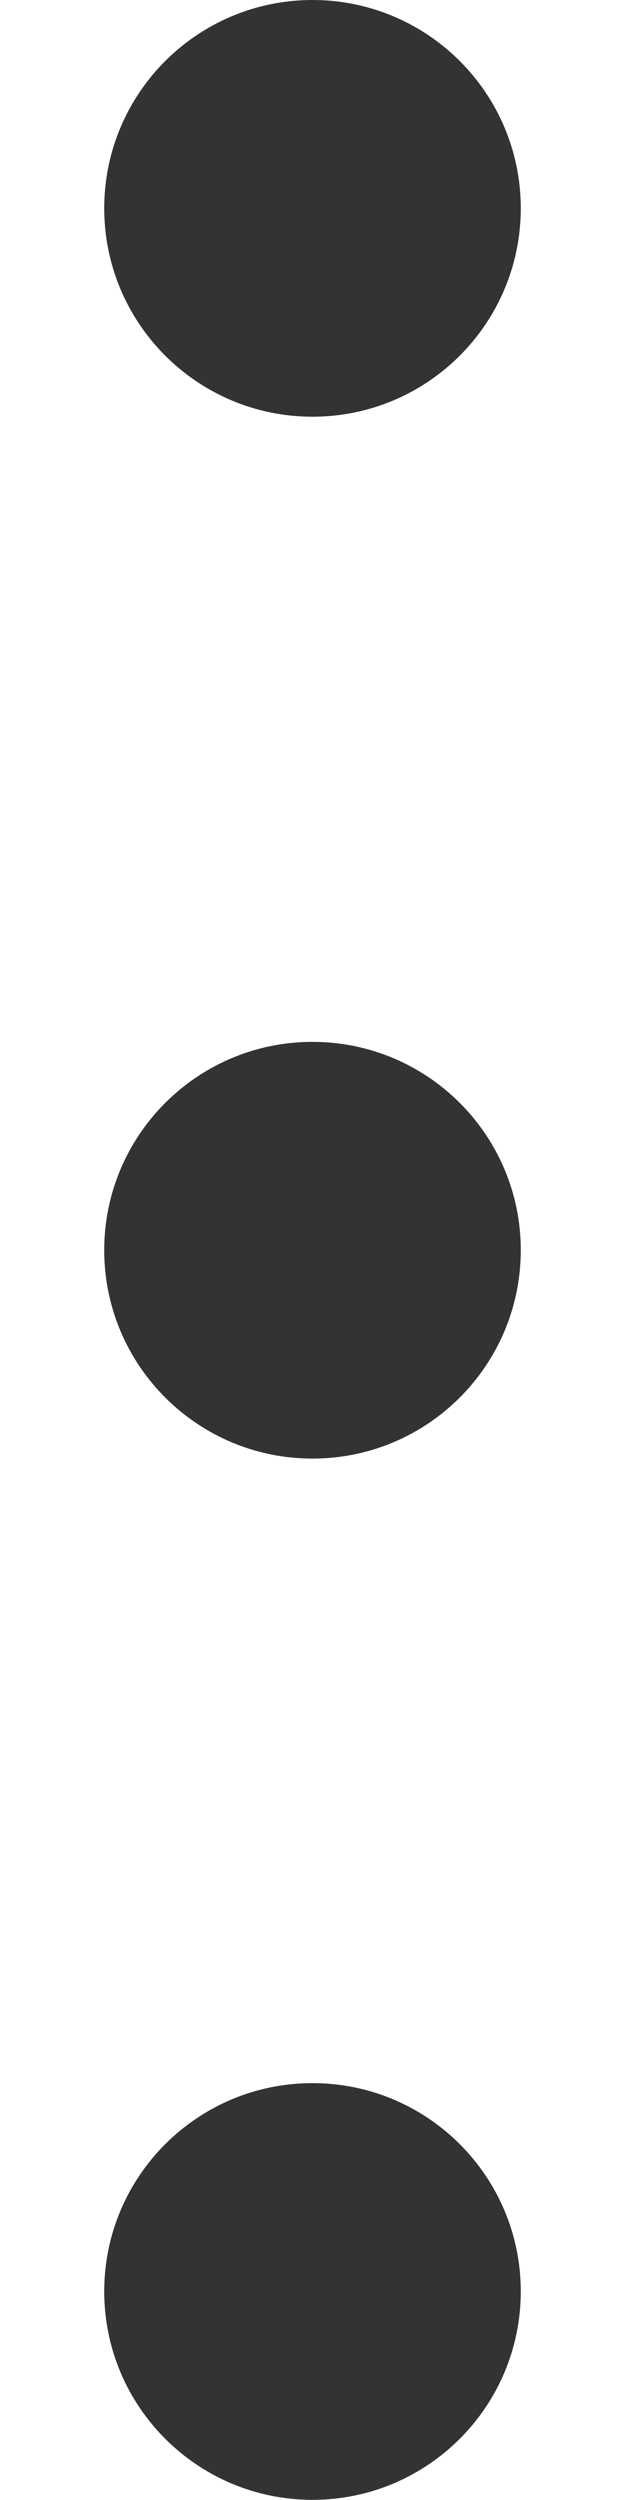
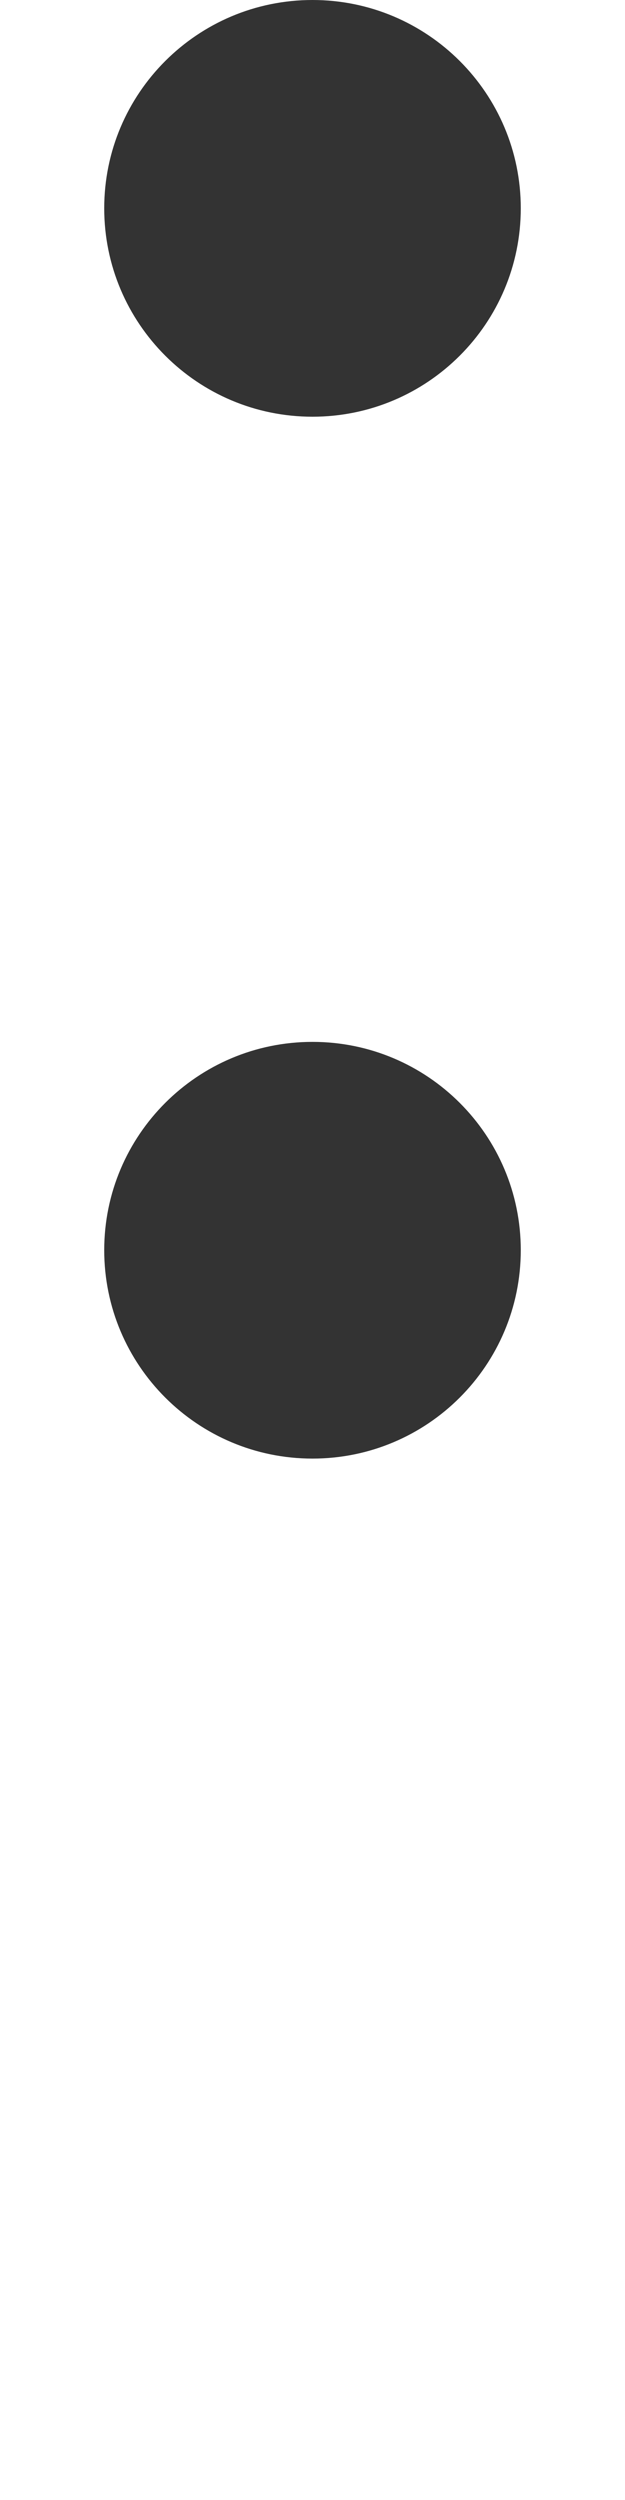
<svg xmlns="http://www.w3.org/2000/svg" width="4" height="16" viewBox="0 0 4 16" fill="none">
  <g id="01 align center">
    <path id="Vector" d="M2 2.667C2.736 2.667 3.333 2.07 3.333 1.333C3.333 0.597 2.736 0 2 0C1.264 0 0.667 0.597 0.667 1.333C0.667 2.07 1.264 2.667 2 2.667Z" fill="#333333" />
    <path id="Vector_2" d="M2 9.335C2.736 9.335 3.333 8.738 3.333 8.001C3.333 7.265 2.736 6.668 2 6.668C1.264 6.668 0.667 7.265 0.667 8.001C0.667 8.738 1.264 9.335 2 9.335Z" fill="#333333" />
-     <path id="Vector_3" d="M2 15.999C2.736 15.999 3.333 15.402 3.333 14.665C3.333 13.929 2.736 13.332 2 13.332C1.264 13.332 0.667 13.929 0.667 14.665C0.667 15.402 1.264 15.999 2 15.999Z" fill="#333333" />
  </g>
</svg>